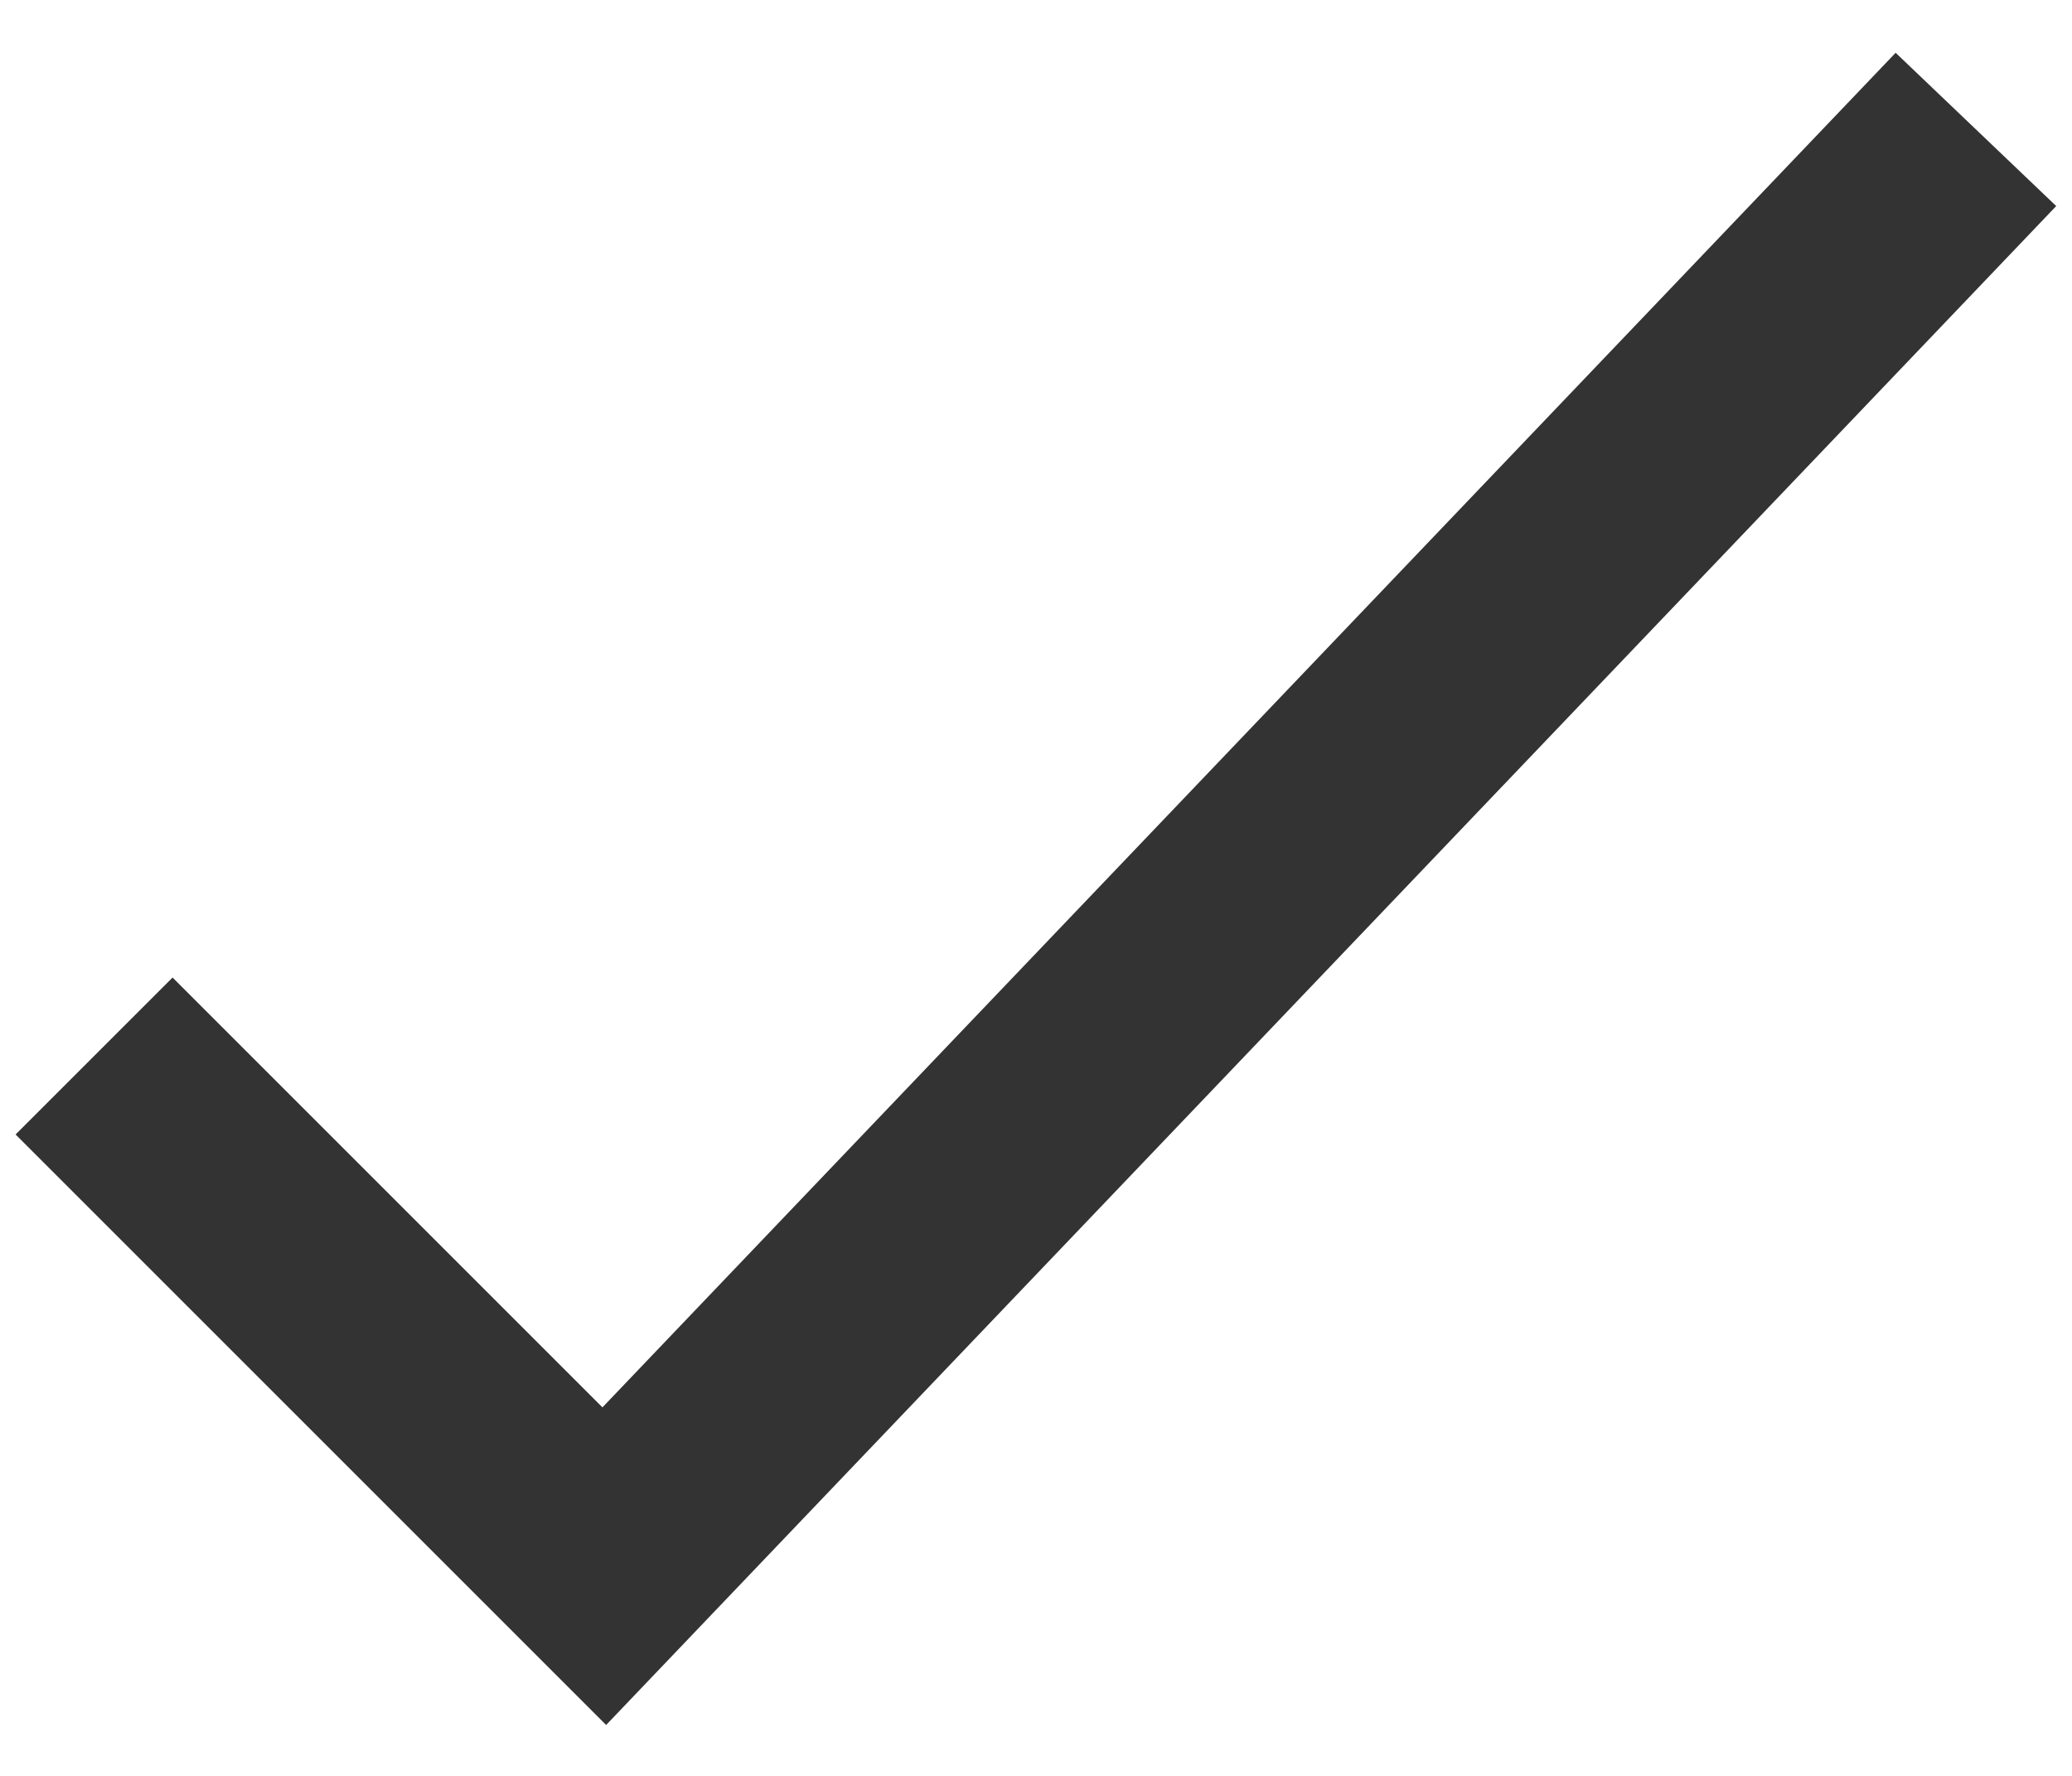
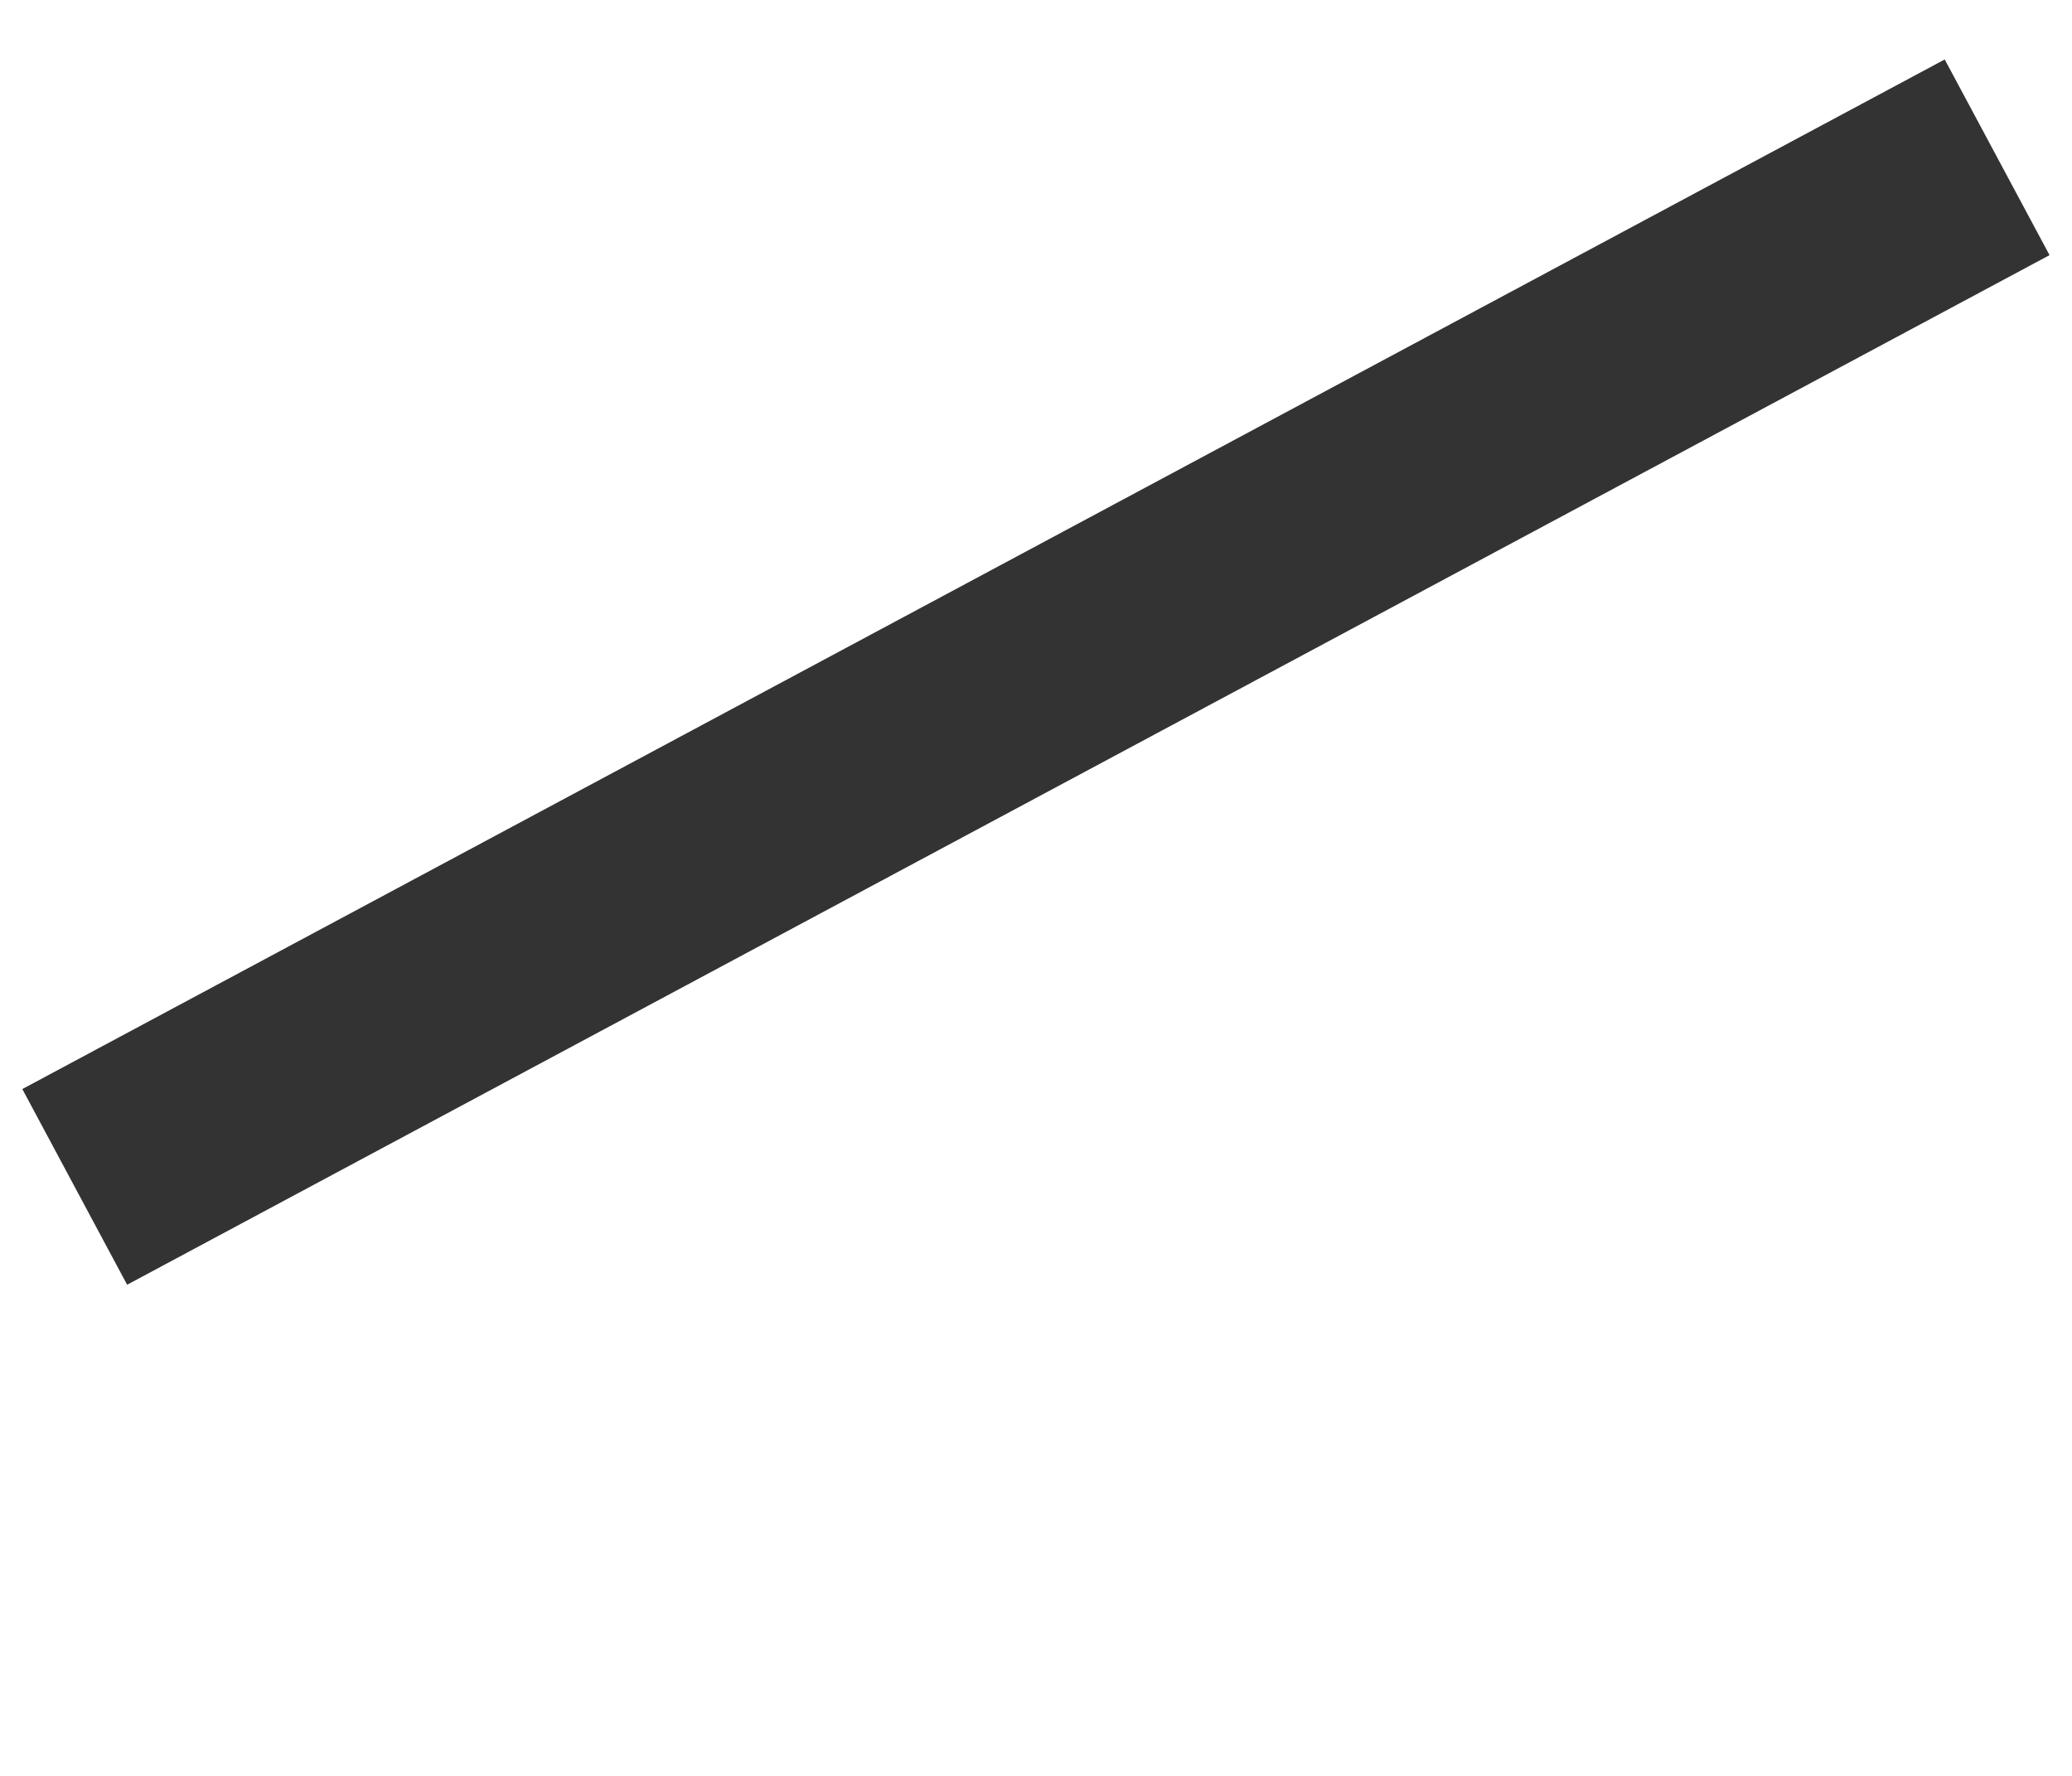
<svg xmlns="http://www.w3.org/2000/svg" width="14" height="12" viewBox="0 0 14 12" fill="none">
-   <path d="M1.166 7.666L4.083 10.583L12.833 1.417" stroke="#333333" stroke-width="1.5" stroke-linecap="square" />
+   <path d="M1.166 7.666L12.833 1.417" stroke="#333333" stroke-width="1.5" stroke-linecap="square" />
</svg>